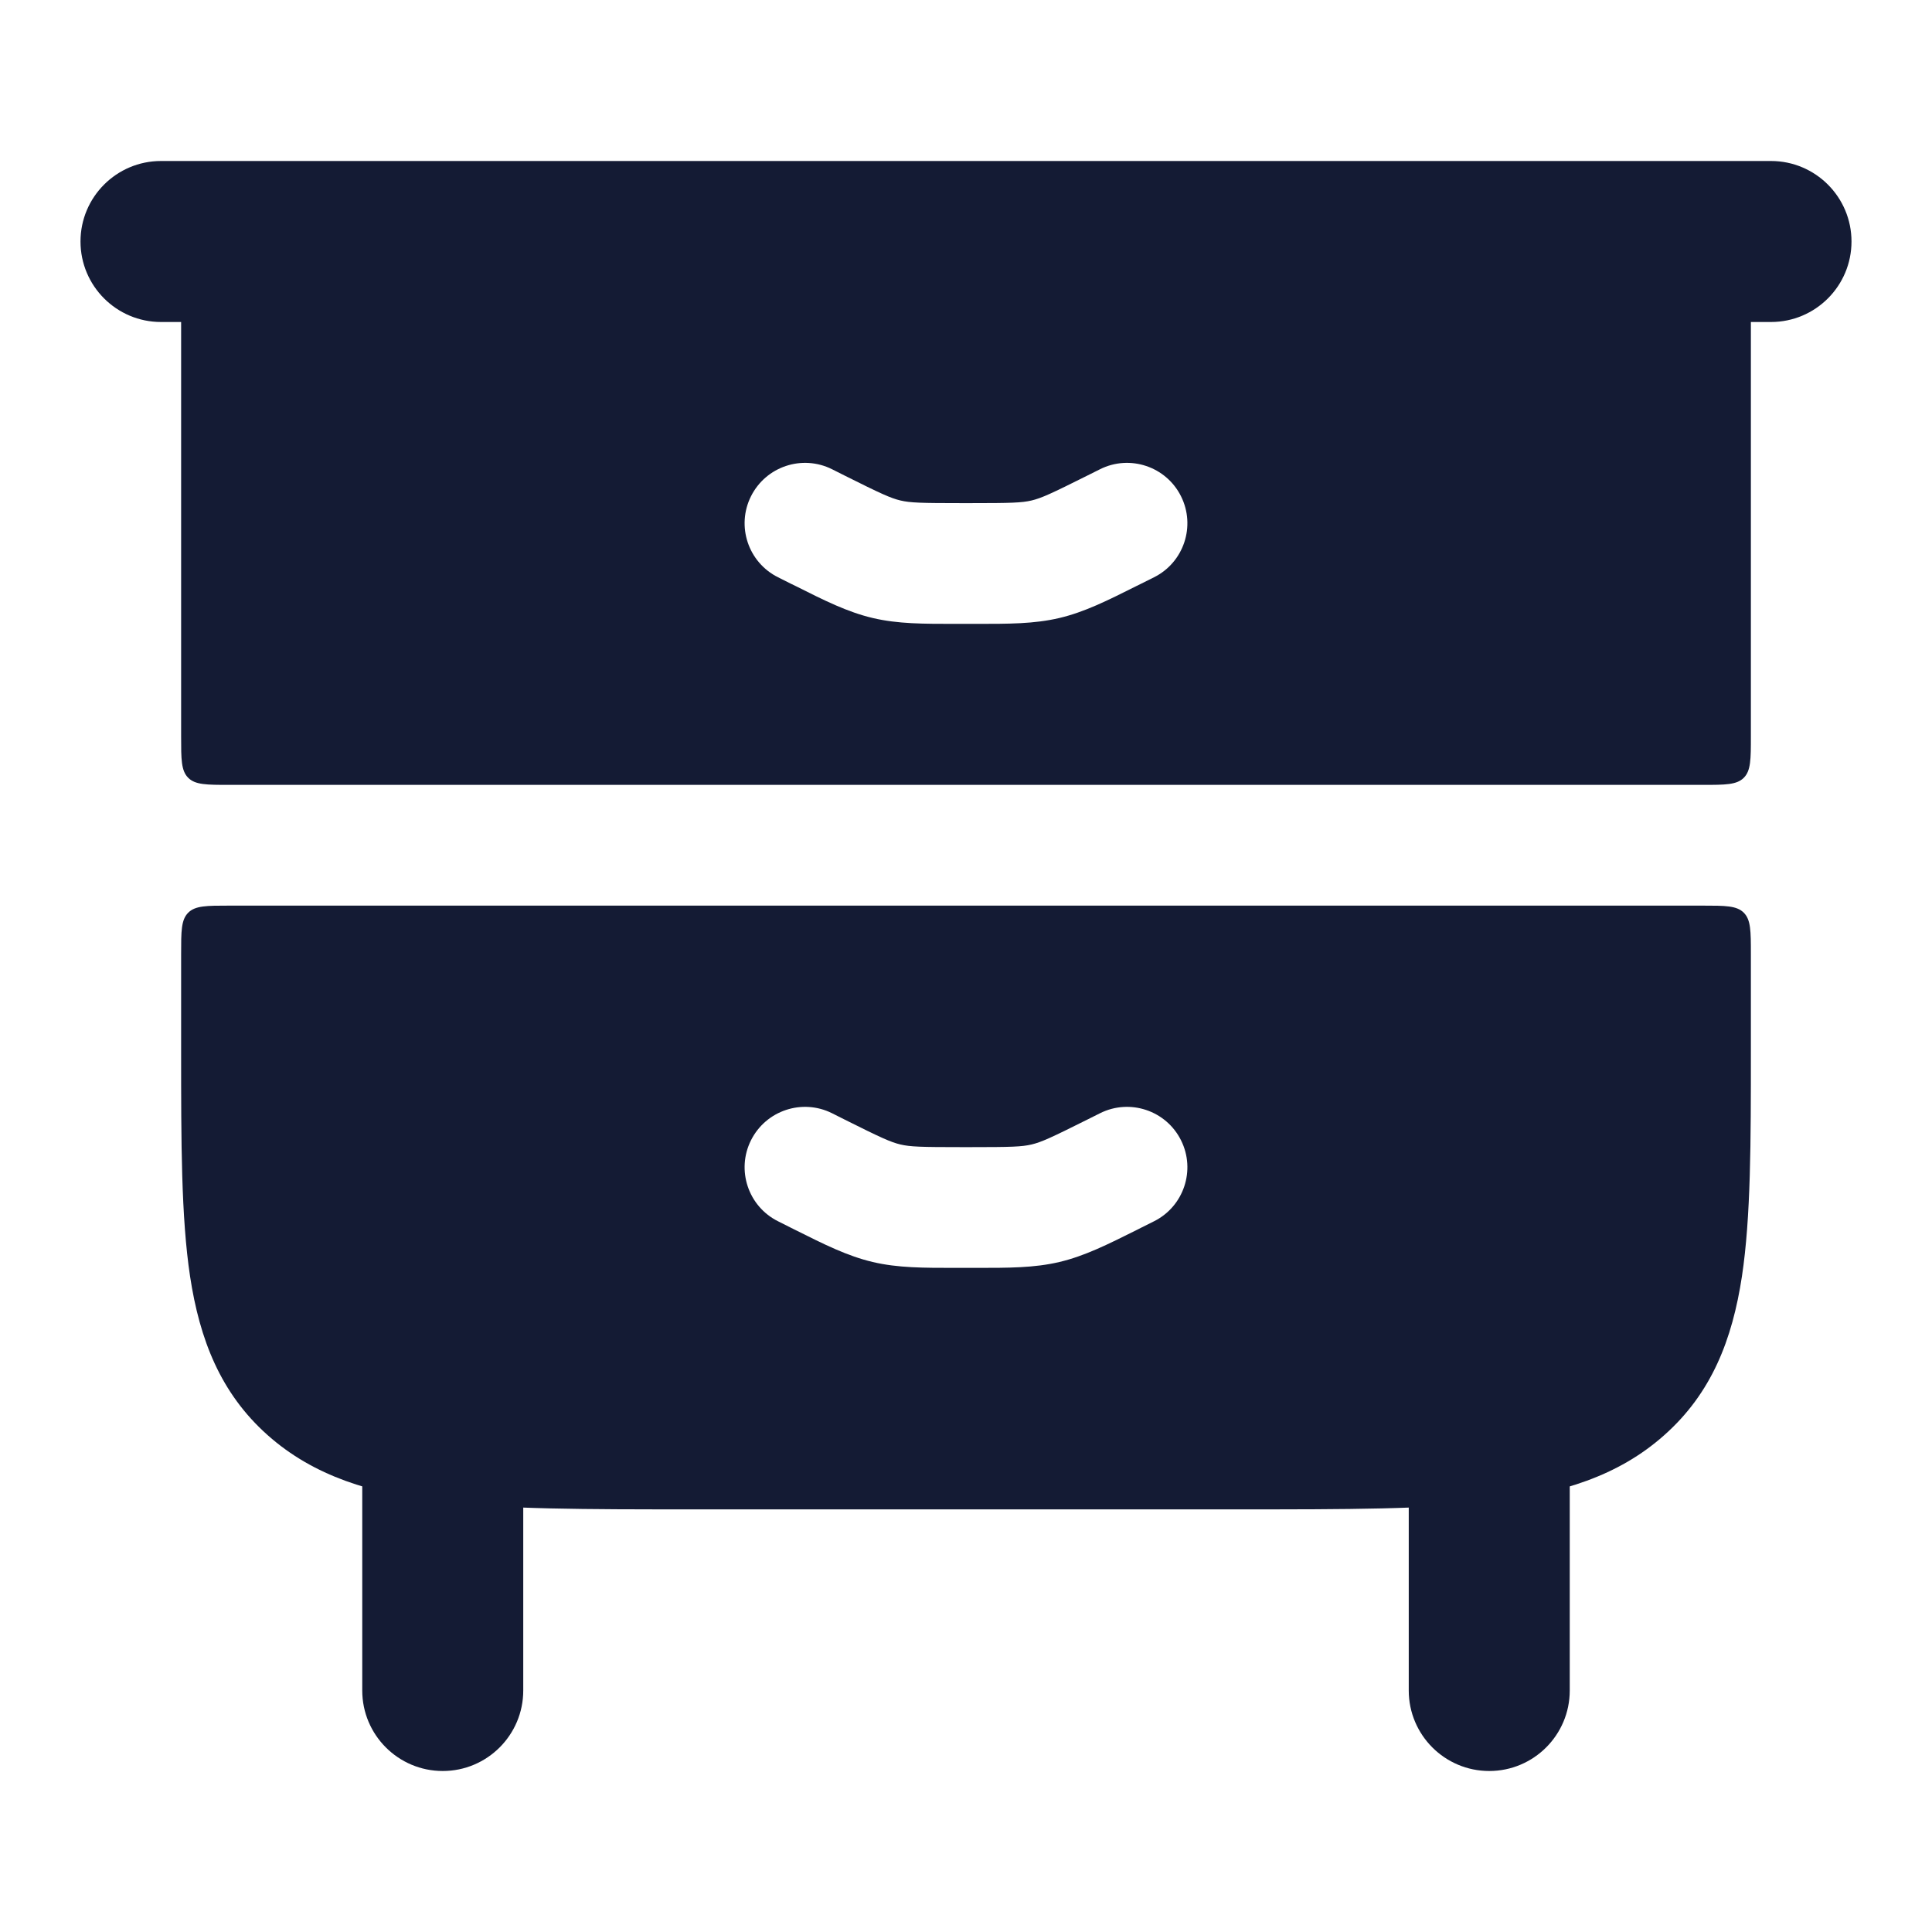
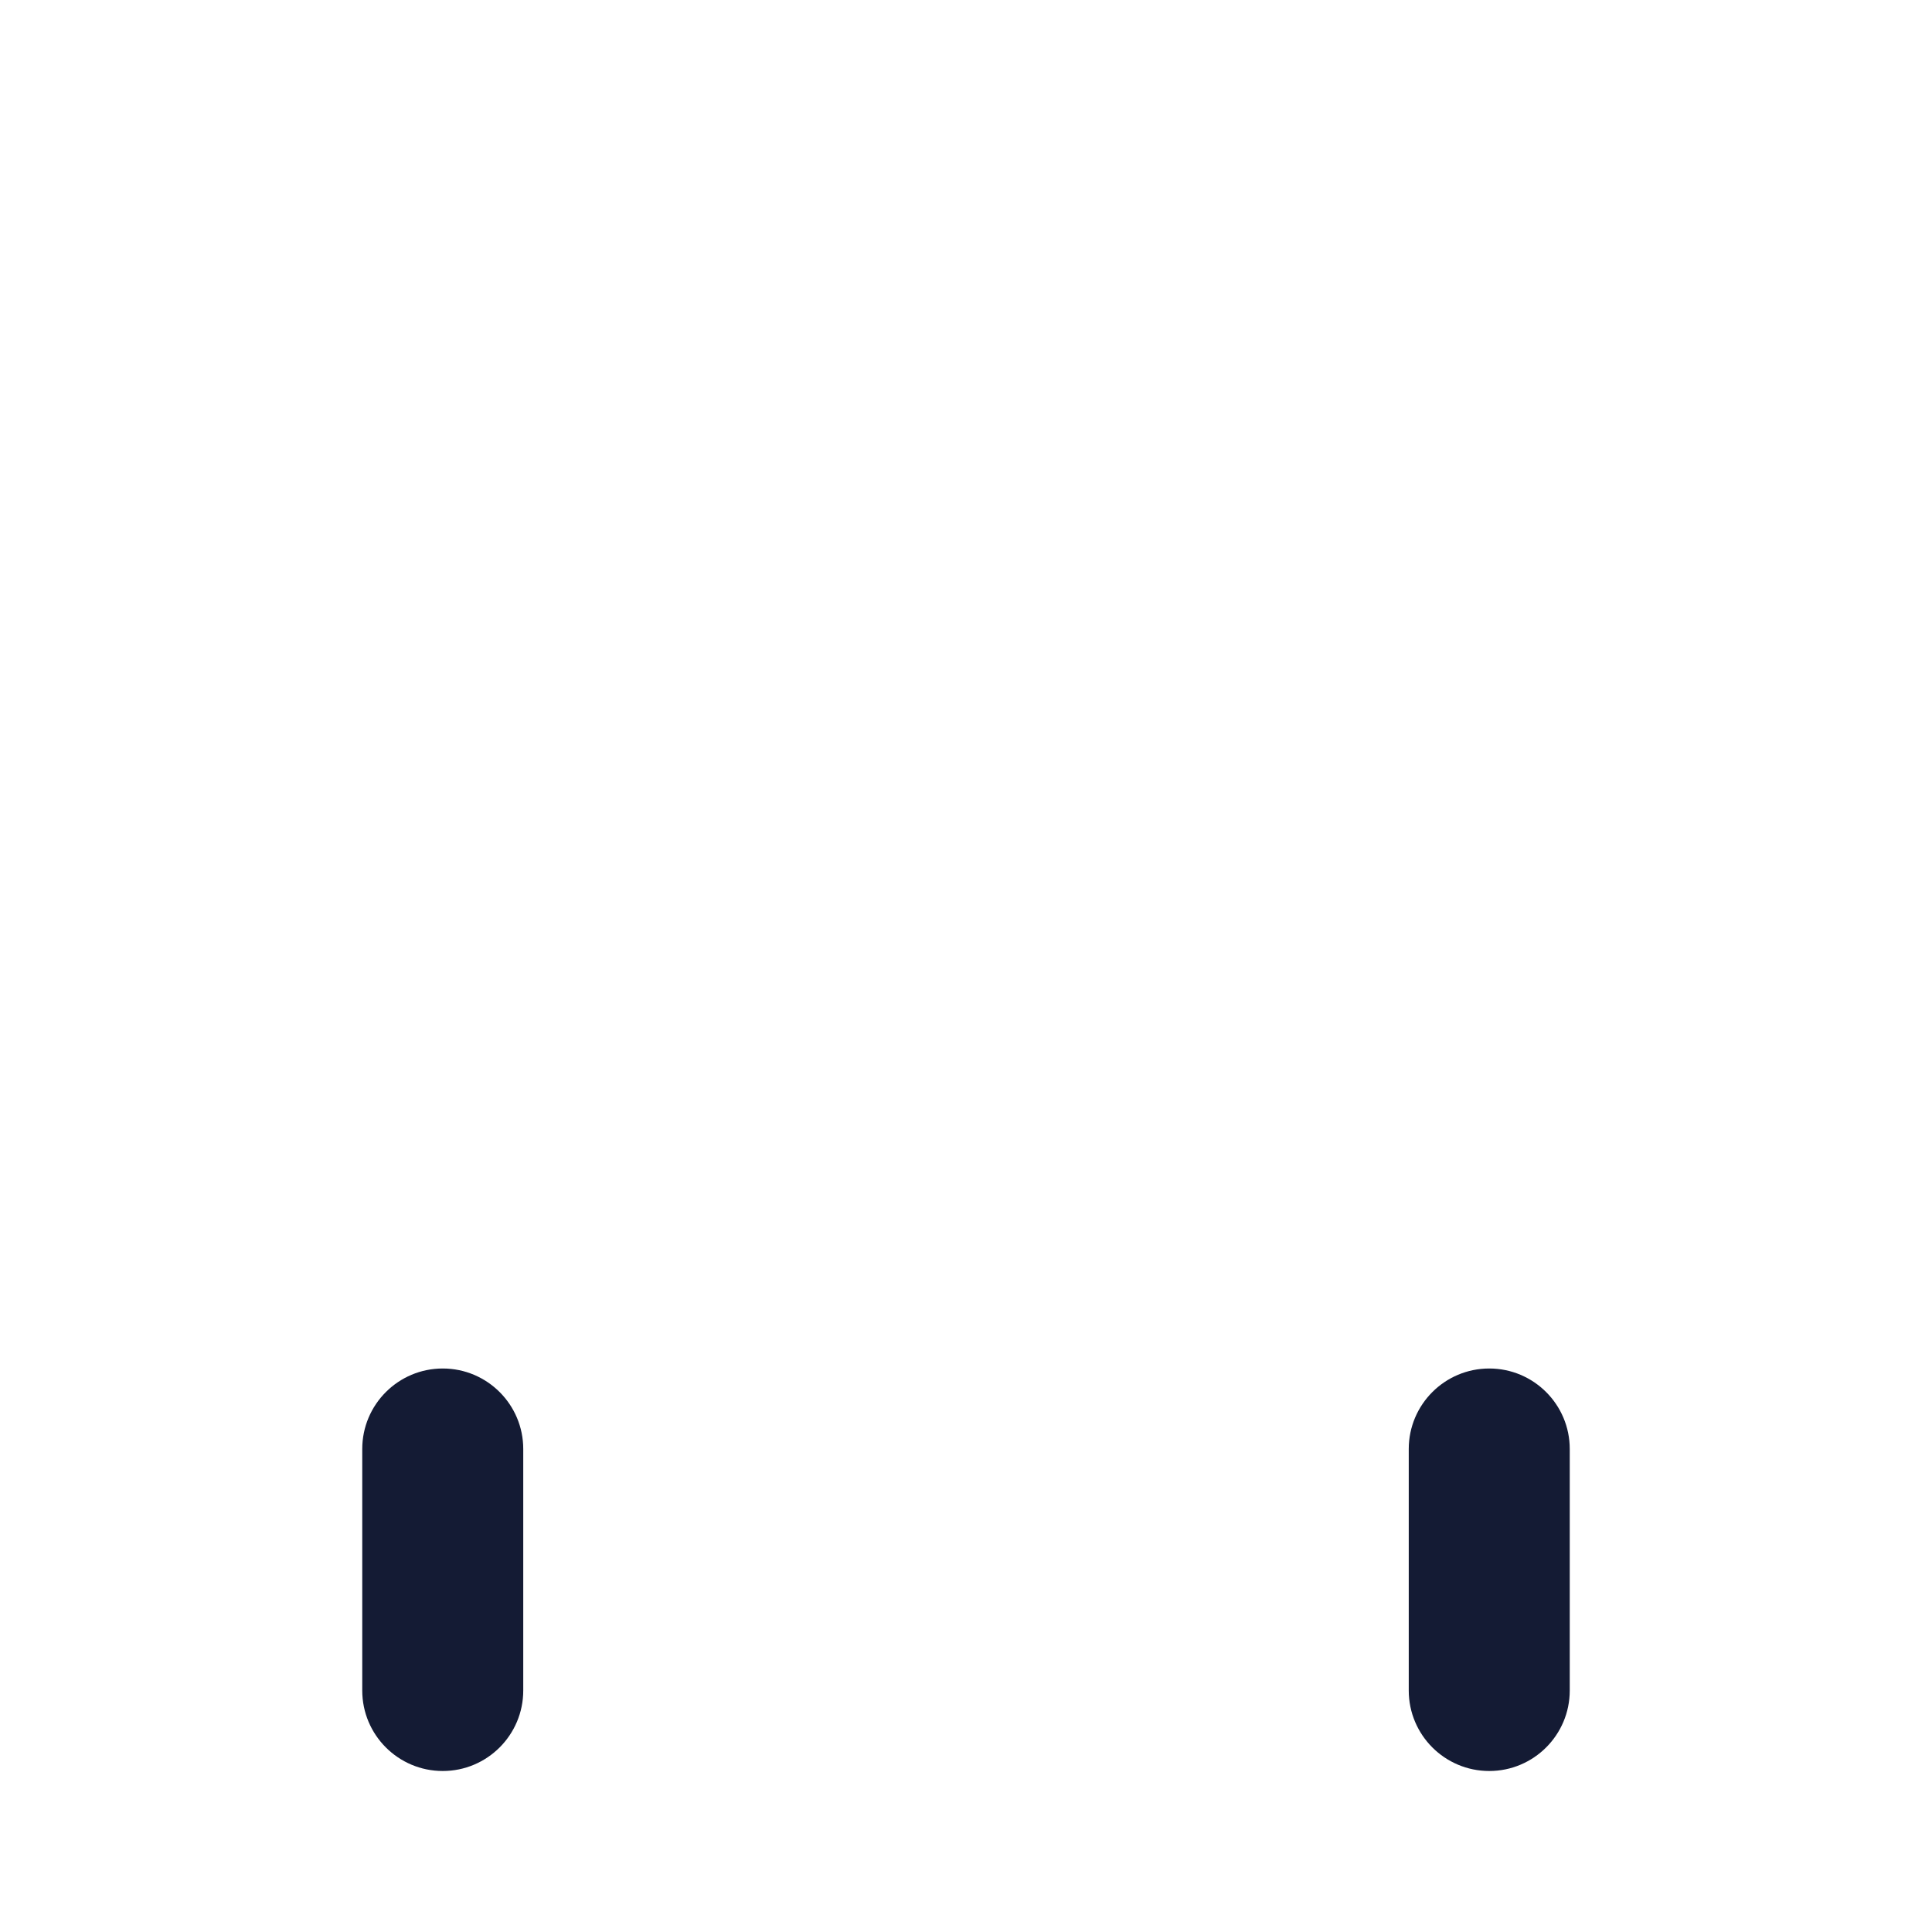
<svg xmlns="http://www.w3.org/2000/svg" width="24" height="24" viewBox="0 0 24 24" fill="none">
  <path fill-rule="evenodd" clip-rule="evenodd" d="M5.5 17C6.052 17 6.5 17.448 6.5 18V21C6.5 21.552 6.052 22 5.5 22C4.948 22 4.5 21.552 4.5 21V18C4.5 17.448 4.948 17 5.5 17ZM18.5 17C19.052 17 19.5 17.448 19.5 18V21C19.5 21.552 19.052 22 18.5 22C17.948 22 17.5 21.552 17.5 21V18C17.5 17.448 17.948 17 18.5 17Z" fill="#141B34" />
-   <path fill-rule="evenodd" clip-rule="evenodd" d="M1 3C1 2.448 1.448 2 2 2H22C22.552 2 23 2.448 23 3C23 3.552 22.552 4 22 4H2C1.448 4 1 3.552 1 3Z" fill="#141B34" />
-   <path fill-rule="evenodd" clip-rule="evenodd" d="M21.15 11.25C21.433 11.25 21.574 11.25 21.662 11.338C21.75 11.426 21.75 11.567 21.75 11.85V13.059C21.75 14.187 21.75 15.118 21.639 15.855C21.52 16.637 21.264 17.305 20.674 17.828C20.098 18.341 19.384 18.553 18.55 18.653C17.74 18.75 16.708 18.75 15.424 18.75H8.576C7.292 18.75 6.26 18.75 5.45 18.653C4.616 18.553 3.902 18.341 3.325 17.828C2.737 17.305 2.48 16.637 2.361 15.855C2.25 15.118 2.25 14.187 2.25 13.059V13.059V11.85C2.25 11.567 2.25 11.426 2.338 11.338C2.426 11.25 2.567 11.25 2.85 11.25L21.15 11.25ZM3 2.25C2.586 2.25 2.25 2.586 2.25 3L2.25 9.15C2.25 9.433 2.25 9.574 2.338 9.662C2.426 9.75 2.567 9.75 2.85 9.75L21.15 9.75C21.433 9.75 21.574 9.75 21.662 9.662C21.75 9.574 21.75 9.433 21.75 9.15L21.75 3C21.75 2.586 21.414 2.25 21 2.25L3 2.25ZM9.329 14.165C9.515 13.794 9.965 13.644 10.336 13.829L10.491 13.907C10.941 14.132 11.063 14.188 11.185 14.217C11.307 14.246 11.441 14.25 11.944 14.25H12.056C12.56 14.25 12.693 14.246 12.815 14.217C12.937 14.188 13.059 14.132 13.509 13.907L13.665 13.829C14.035 13.644 14.486 13.794 14.671 14.165C14.856 14.535 14.706 14.986 14.336 15.171L14.18 15.249L14.119 15.28C13.758 15.46 13.473 15.603 13.16 15.677C12.846 15.751 12.528 15.75 12.125 15.75L12.056 15.75H11.944L11.876 15.75C11.472 15.75 11.154 15.751 10.841 15.677C10.527 15.603 10.242 15.46 9.882 15.28L9.882 15.28L9.82 15.249L9.665 15.171C9.294 14.986 9.144 14.535 9.329 14.165ZM10.336 5.829C9.965 5.644 9.515 5.794 9.329 6.165C9.144 6.535 9.294 6.986 9.665 7.171L9.82 7.249L9.882 7.279C10.242 7.46 10.527 7.603 10.841 7.677C11.154 7.751 11.472 7.75 11.876 7.75L11.944 7.75H12.056L12.125 7.75C12.528 7.75 12.846 7.751 13.16 7.677C13.473 7.603 13.758 7.46 14.119 7.279L14.119 7.279L14.18 7.249L14.336 7.171C14.706 6.986 14.856 6.535 14.671 6.165C14.486 5.794 14.035 5.644 13.665 5.829L13.509 5.907C13.059 6.132 12.937 6.188 12.815 6.217C12.693 6.246 12.56 6.25 12.056 6.25H11.944C11.441 6.25 11.307 6.246 11.185 6.217C11.063 6.188 10.941 6.132 10.491 5.907L10.336 5.829Z" fill="#141B34" />
</svg>